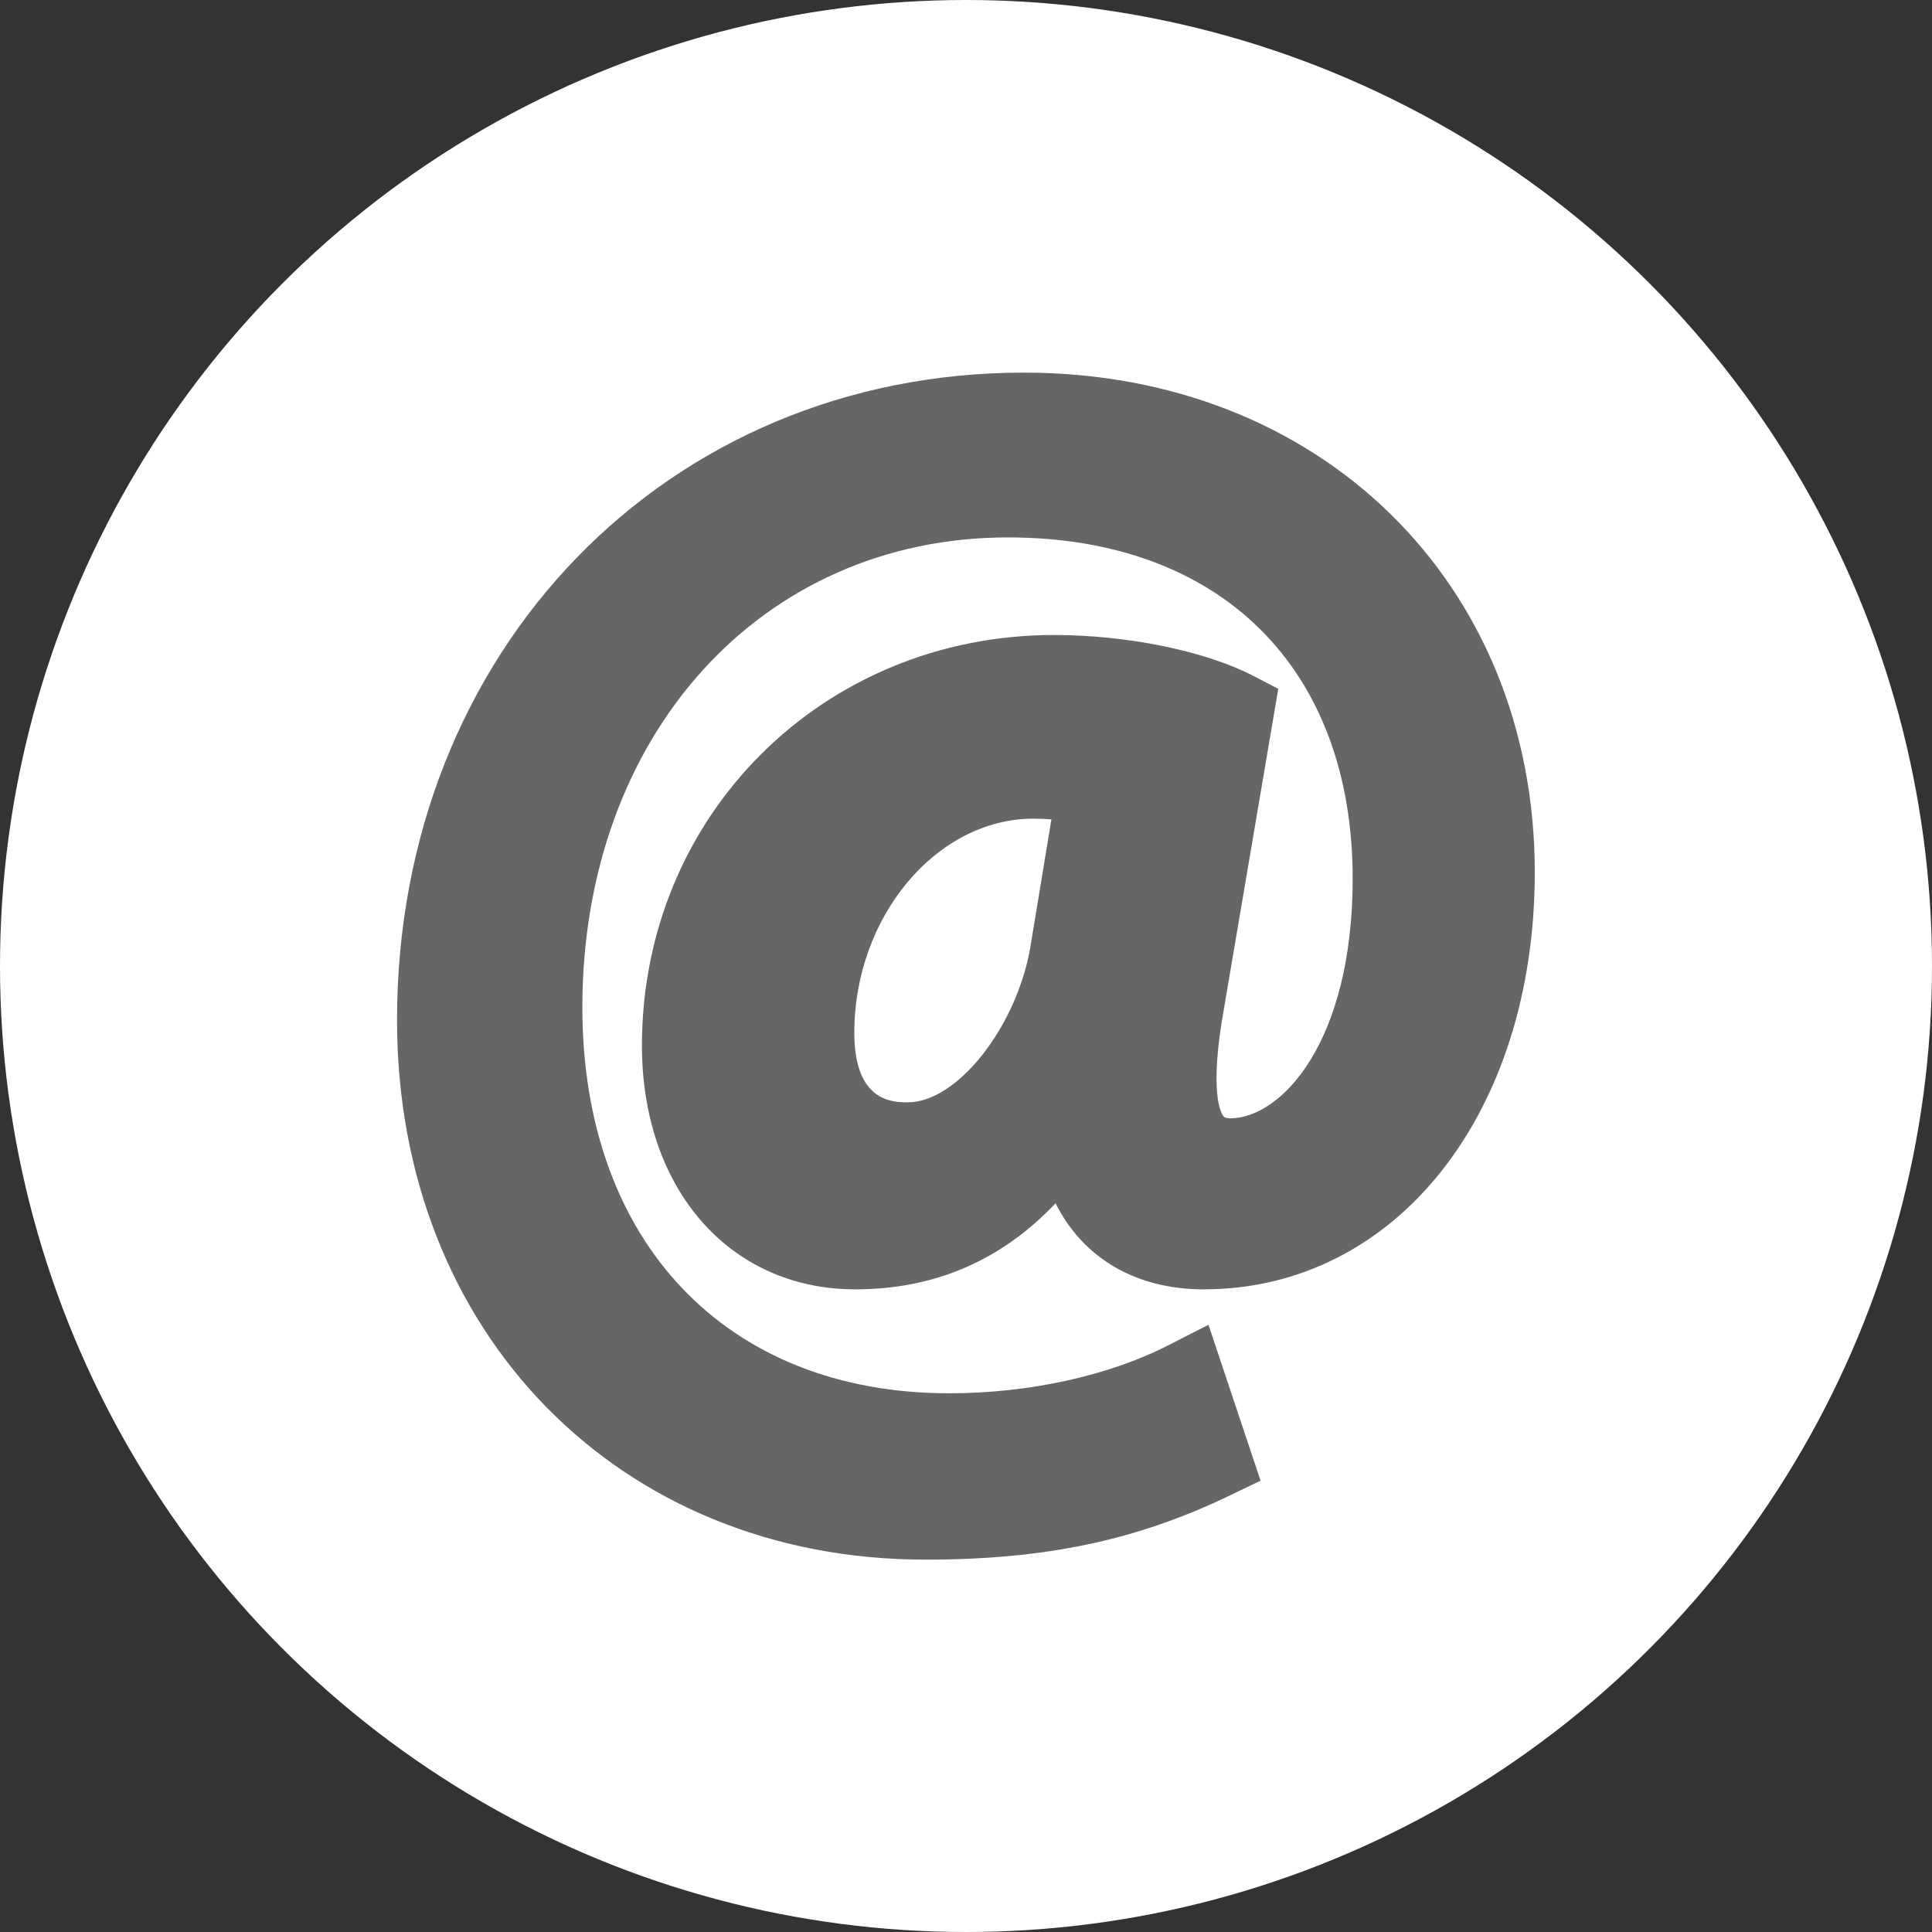
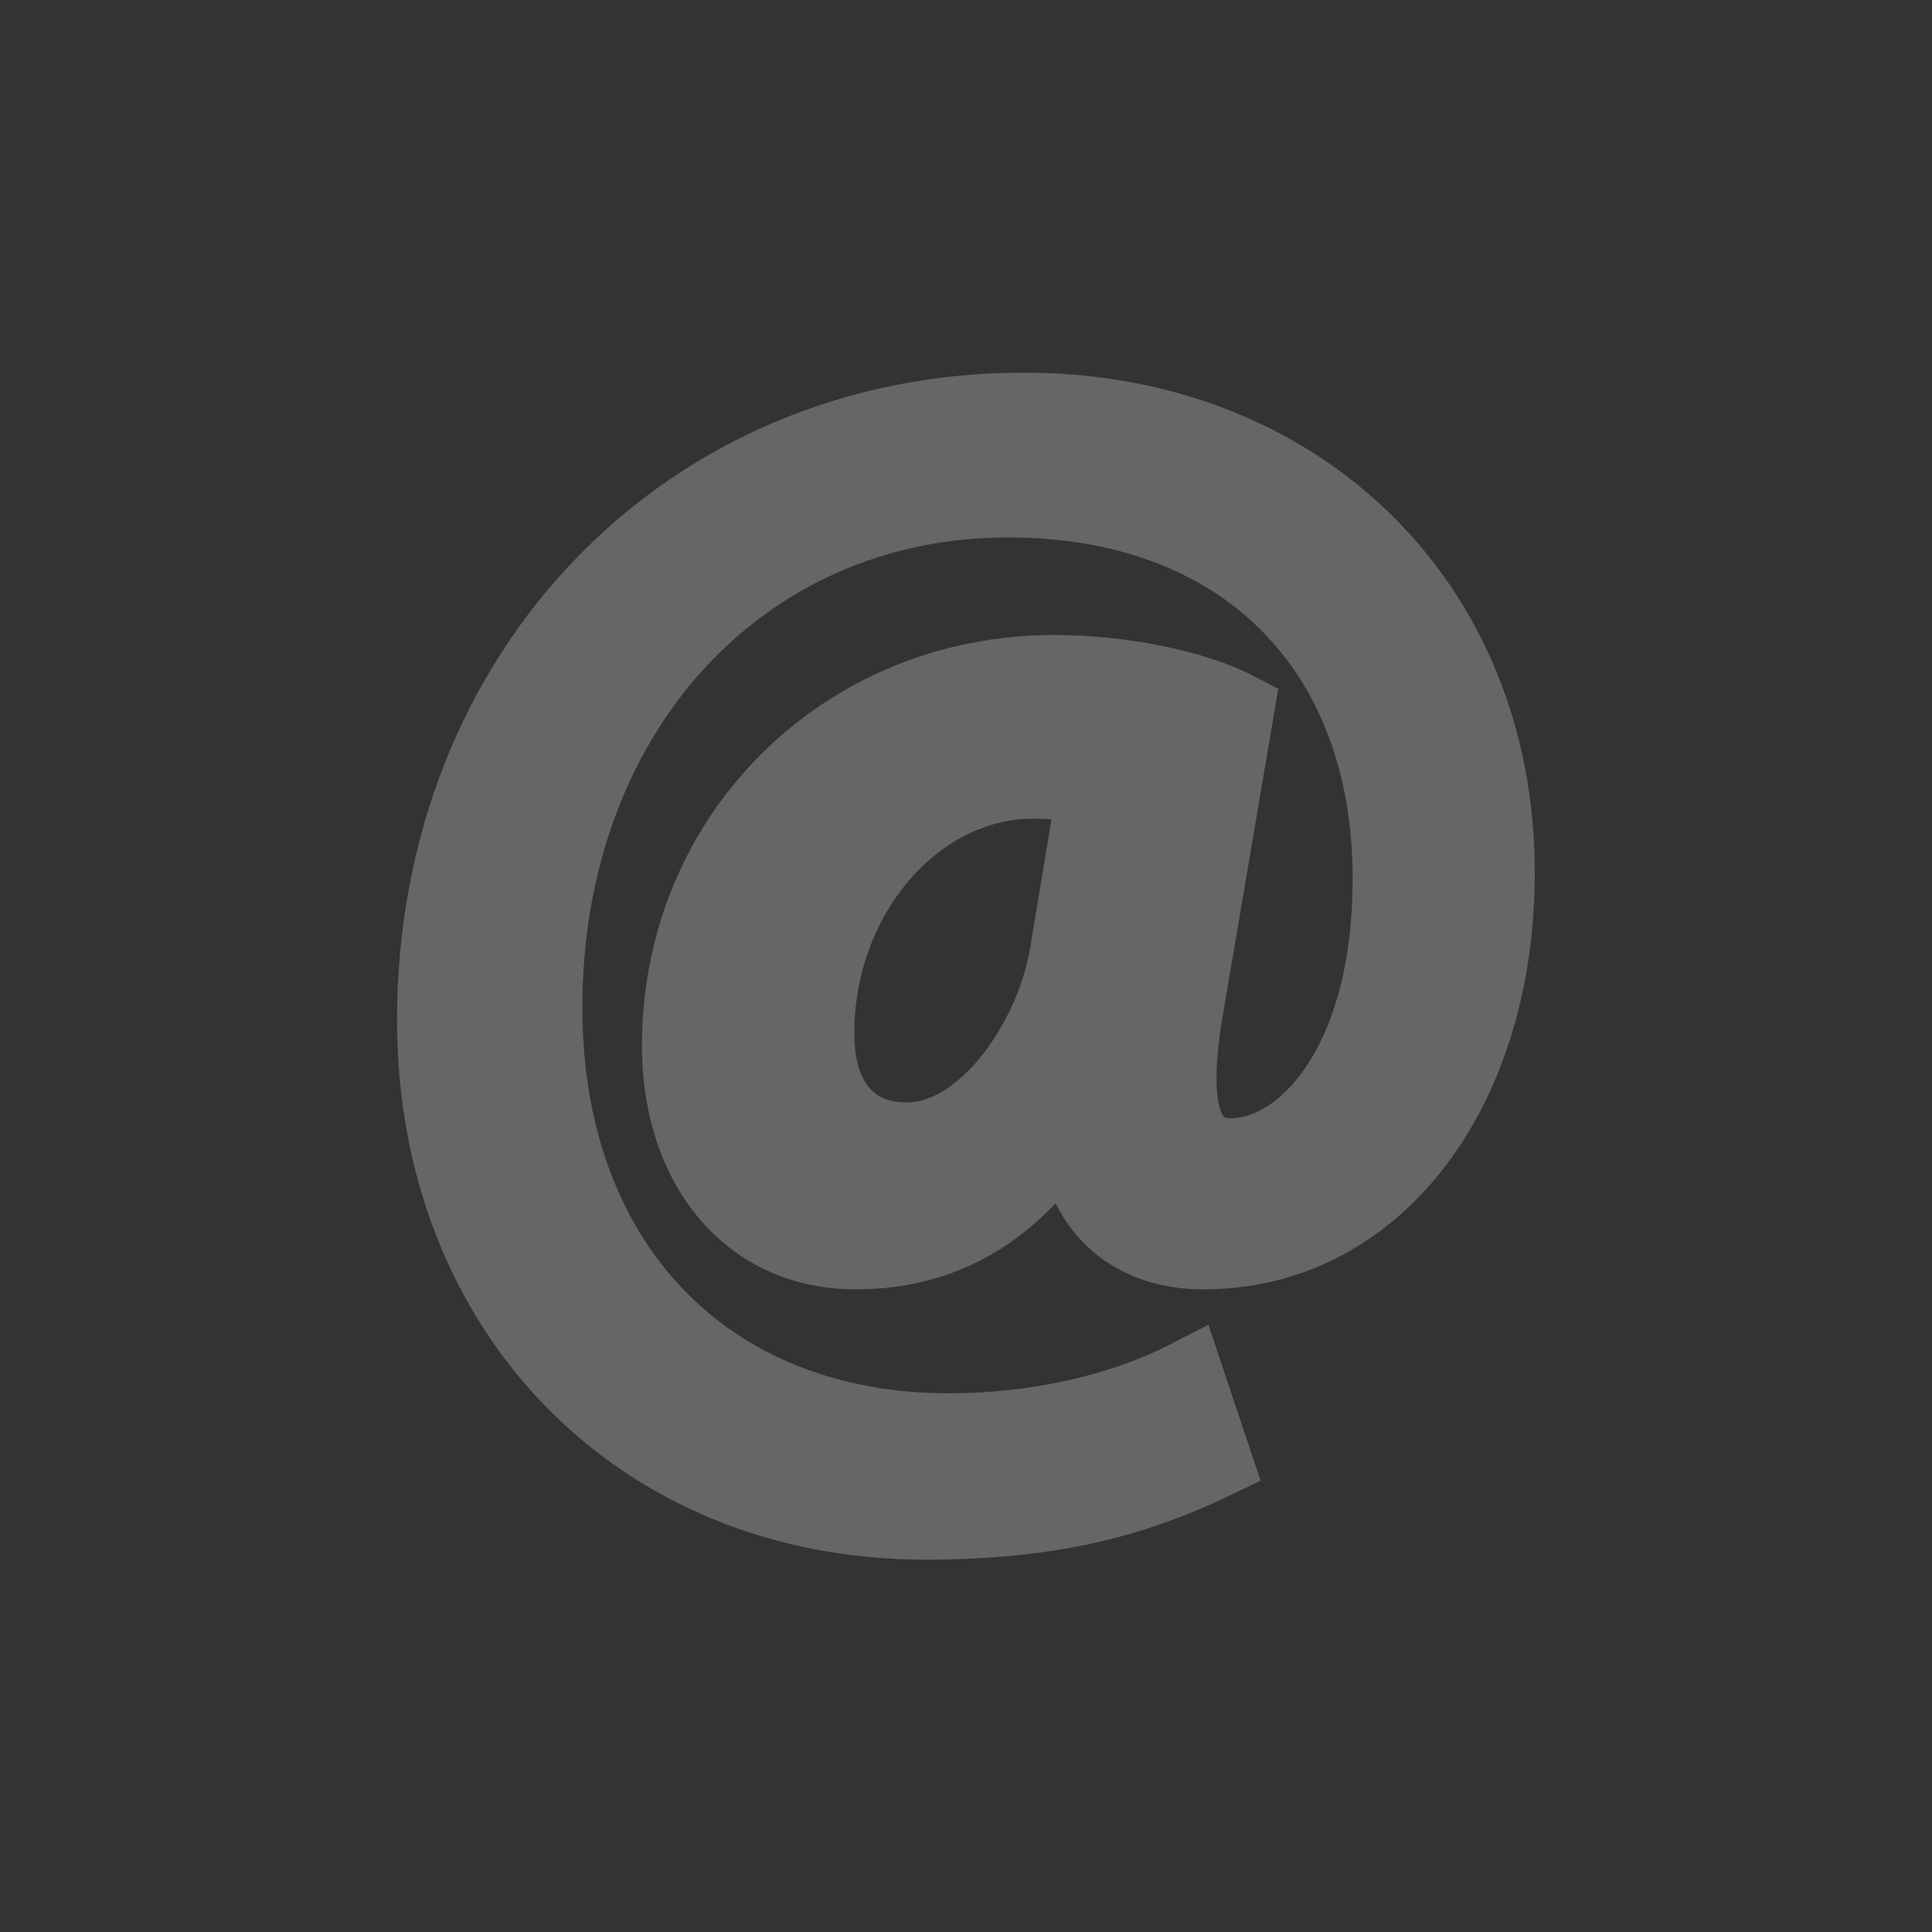
<svg xmlns="http://www.w3.org/2000/svg" version="1.1" id="Layer_1" x="0px" y="0px" width="30px" height="30px" viewBox="0 0 30 30" enable-background="new 0 0 30 30" xml:space="preserve">
  <rect x="0" y="0" width="30" height="30" fill="#333333" stroke="none" />
  <g>
-     <circle fill="#FFFFFF" cx="15" cy="15" r="15" />
    <g>
      <path fill="#666666" d="M14.369,24.218c-4.754,0-8.204-3.522-8.204-8.377c0-5.732,4.186-10.055,9.735-10.055    c4.596,0,7.932,3.264,7.932,7.76c0,3.752-2.162,6.475-5.143,6.475c-1.063,0-1.881-0.498-2.298-1.337    c-0.841,0.889-1.882,1.337-3.108,1.337c-1.952,0-3.315-1.557-3.315-3.786c0-3.575,2.812-6.375,6.401-6.375    c1.134,0,2.347,0.249,3.091,0.634l0.389,0.202l-0.841,4.951c-0.239,1.322-0.048,1.64-0.008,1.689    c0.007,0.009,0.021,0.026,0.103,0.029c0,0,0,0,0.001,0c0.79,0,1.9-1.183,1.9-3.72c0-3.269-2.051-5.3-5.352-5.3    c-3.83,0-6.609,3.069-6.609,7.298c0,3.64,2.236,5.992,5.697,5.992c1.236,0,2.477-0.272,3.404-0.747l0.621-0.317l0.809,2.421    l-0.476,0.229C17.646,23.92,16.231,24.218,14.369,24.218z M16.049,12.712c-1.508,0-2.783,1.522-2.783,3.325    c0,1.08,0.604,1.08,0.832,1.08c0.767,0,1.691-1.174,1.902-2.415l0.326-1.977C16.236,12.716,16.144,12.712,16.049,12.712z" />
    </g>
  </g>
</svg>